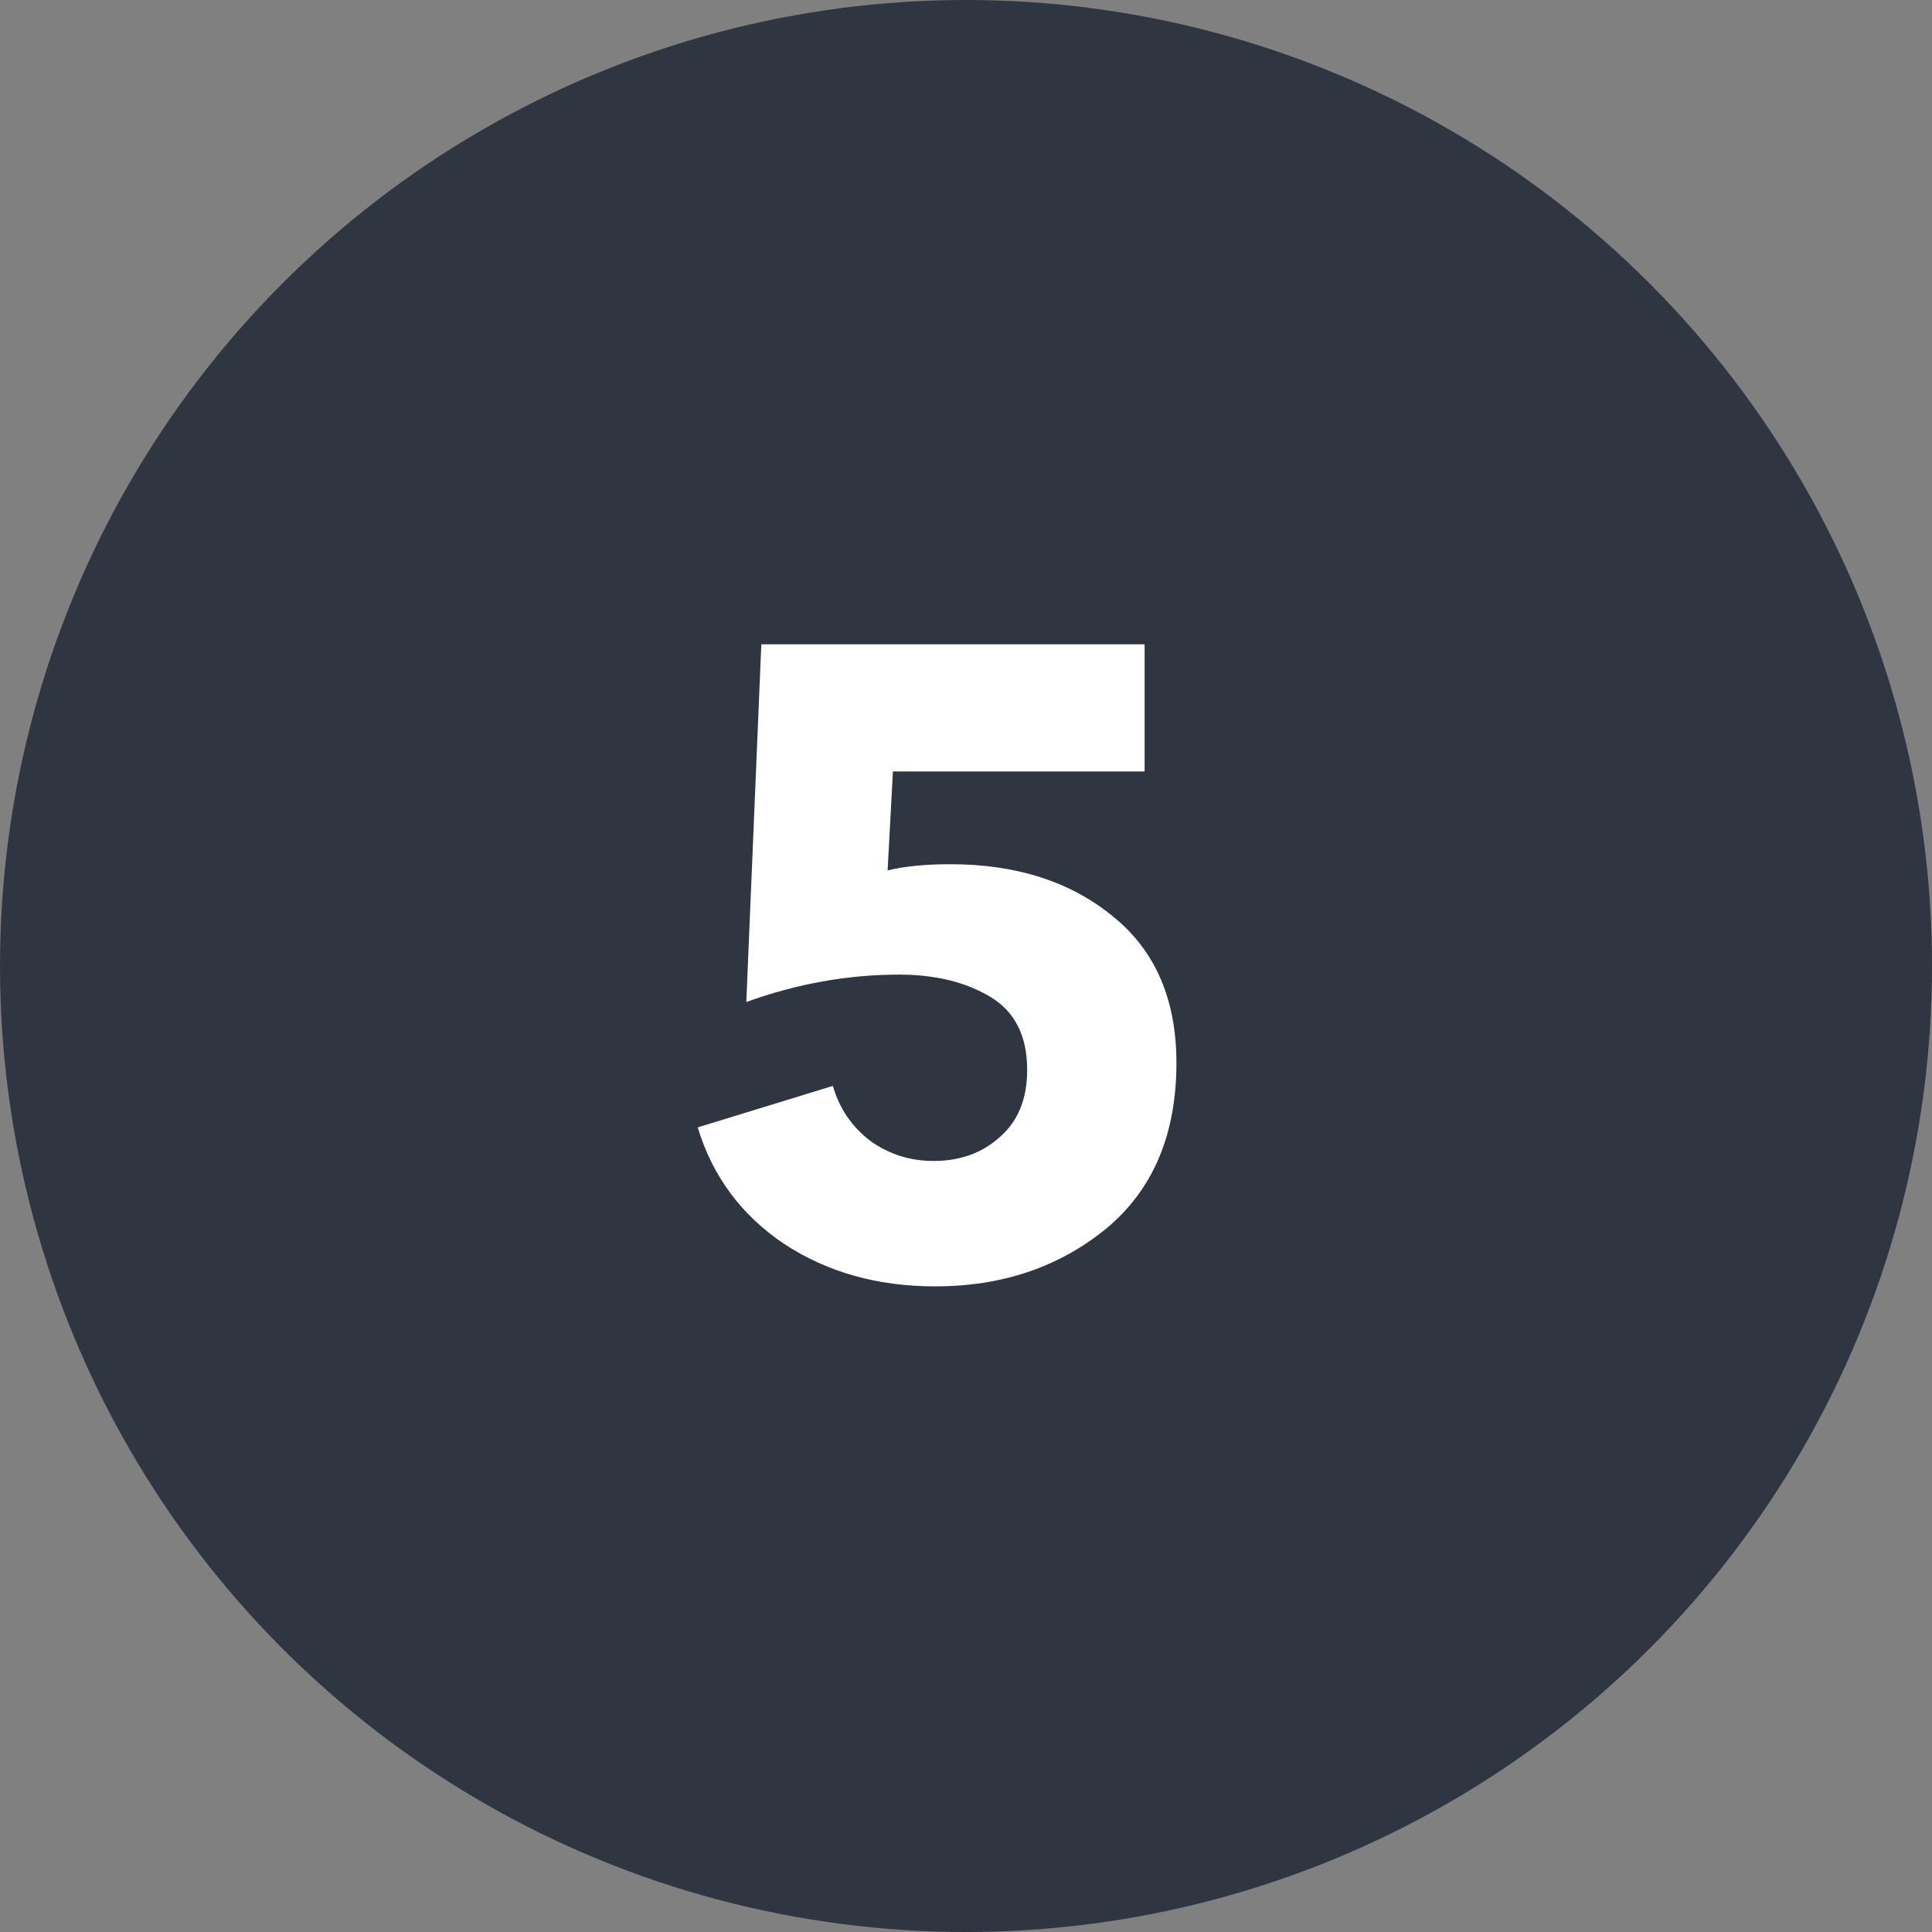
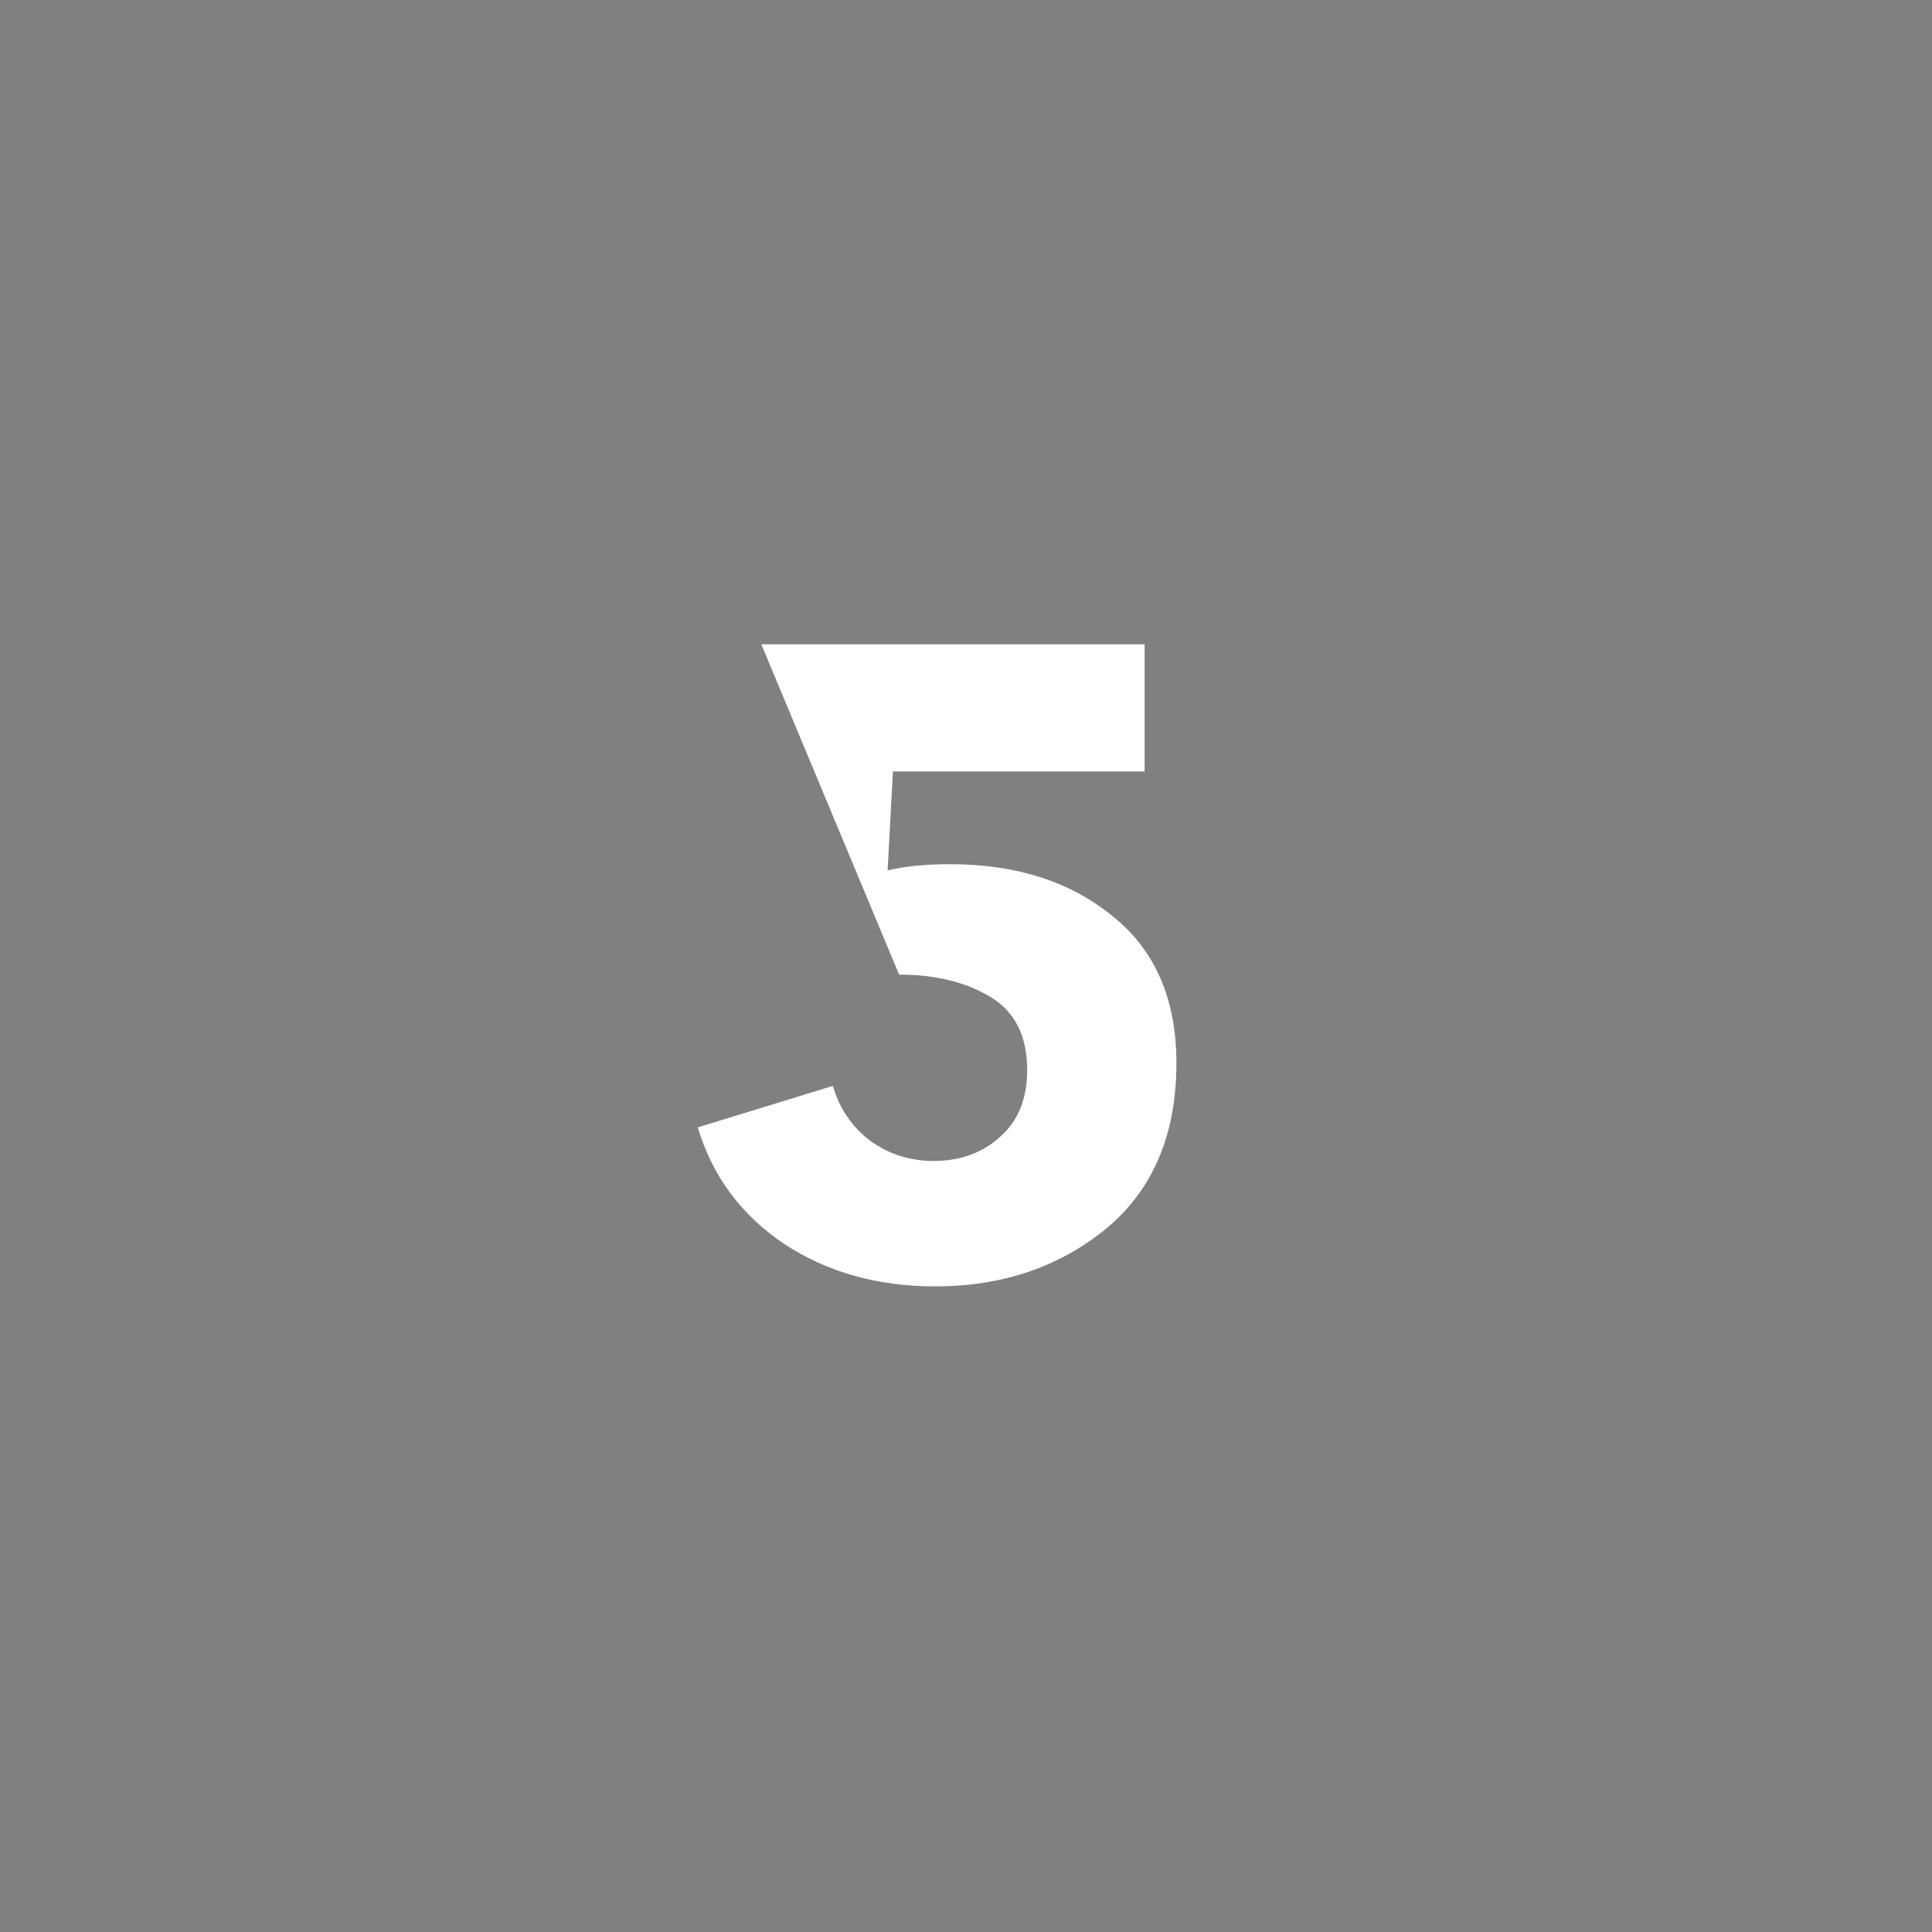
<svg xmlns="http://www.w3.org/2000/svg" width="35" height="35" viewBox="0 0 35 35" fill="none">
  <rect x="0" y="0" width="35" height="35" fill="#808080" stroke="none" />
-   <circle cx="17.5" cy="17.5" r="17.5" fill="#2F3641" />
-   <path d="M21.312 19.256C21.312 20.557 20.885 21.56 20.032 22.264C19.179 22.957 18.149 23.304 16.944 23.304C15.899 23.304 14.987 23.048 14.208 22.536C13.429 22.013 12.907 21.309 12.64 20.424L15.088 19.672C15.205 20.077 15.429 20.408 15.76 20.664C16.101 20.909 16.485 21.032 16.912 21.032C17.392 21.032 17.792 20.888 18.112 20.6C18.443 20.312 18.608 19.907 18.608 19.384C18.608 18.765 18.384 18.323 17.936 18.056C17.488 17.789 16.939 17.656 16.288 17.656C15.36 17.656 14.437 17.821 13.52 18.152L13.792 11.672H20.736V13.976H16.176L16.08 15.768C16.389 15.693 16.768 15.656 17.216 15.656C18.411 15.656 19.392 15.971 20.16 16.6C20.928 17.219 21.312 18.104 21.312 19.256Z" fill="white" />
+   <path d="M21.312 19.256C21.312 20.557 20.885 21.56 20.032 22.264C19.179 22.957 18.149 23.304 16.944 23.304C15.899 23.304 14.987 23.048 14.208 22.536C13.429 22.013 12.907 21.309 12.64 20.424L15.088 19.672C15.205 20.077 15.429 20.408 15.76 20.664C16.101 20.909 16.485 21.032 16.912 21.032C17.392 21.032 17.792 20.888 18.112 20.6C18.443 20.312 18.608 19.907 18.608 19.384C18.608 18.765 18.384 18.323 17.936 18.056C17.488 17.789 16.939 17.656 16.288 17.656L13.792 11.672H20.736V13.976H16.176L16.08 15.768C16.389 15.693 16.768 15.656 17.216 15.656C18.411 15.656 19.392 15.971 20.16 16.6C20.928 17.219 21.312 18.104 21.312 19.256Z" fill="white" />
</svg>